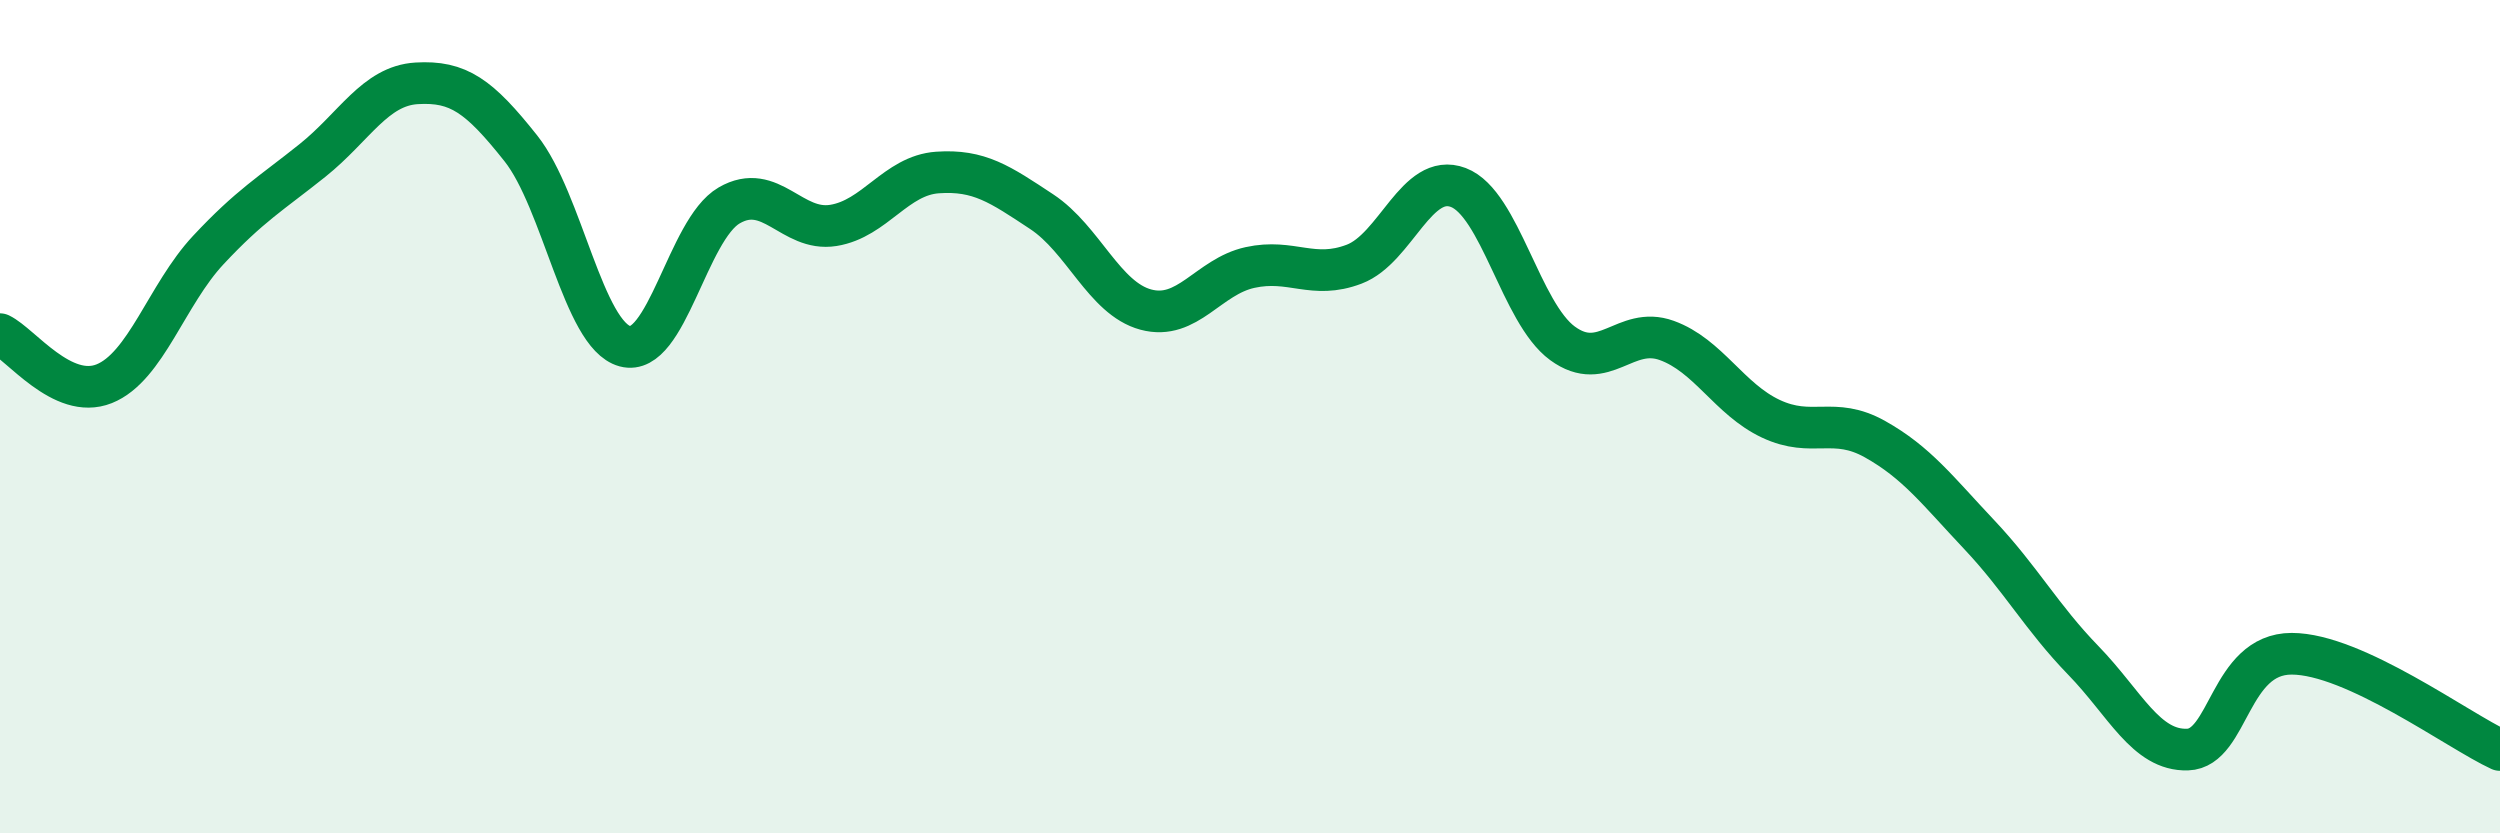
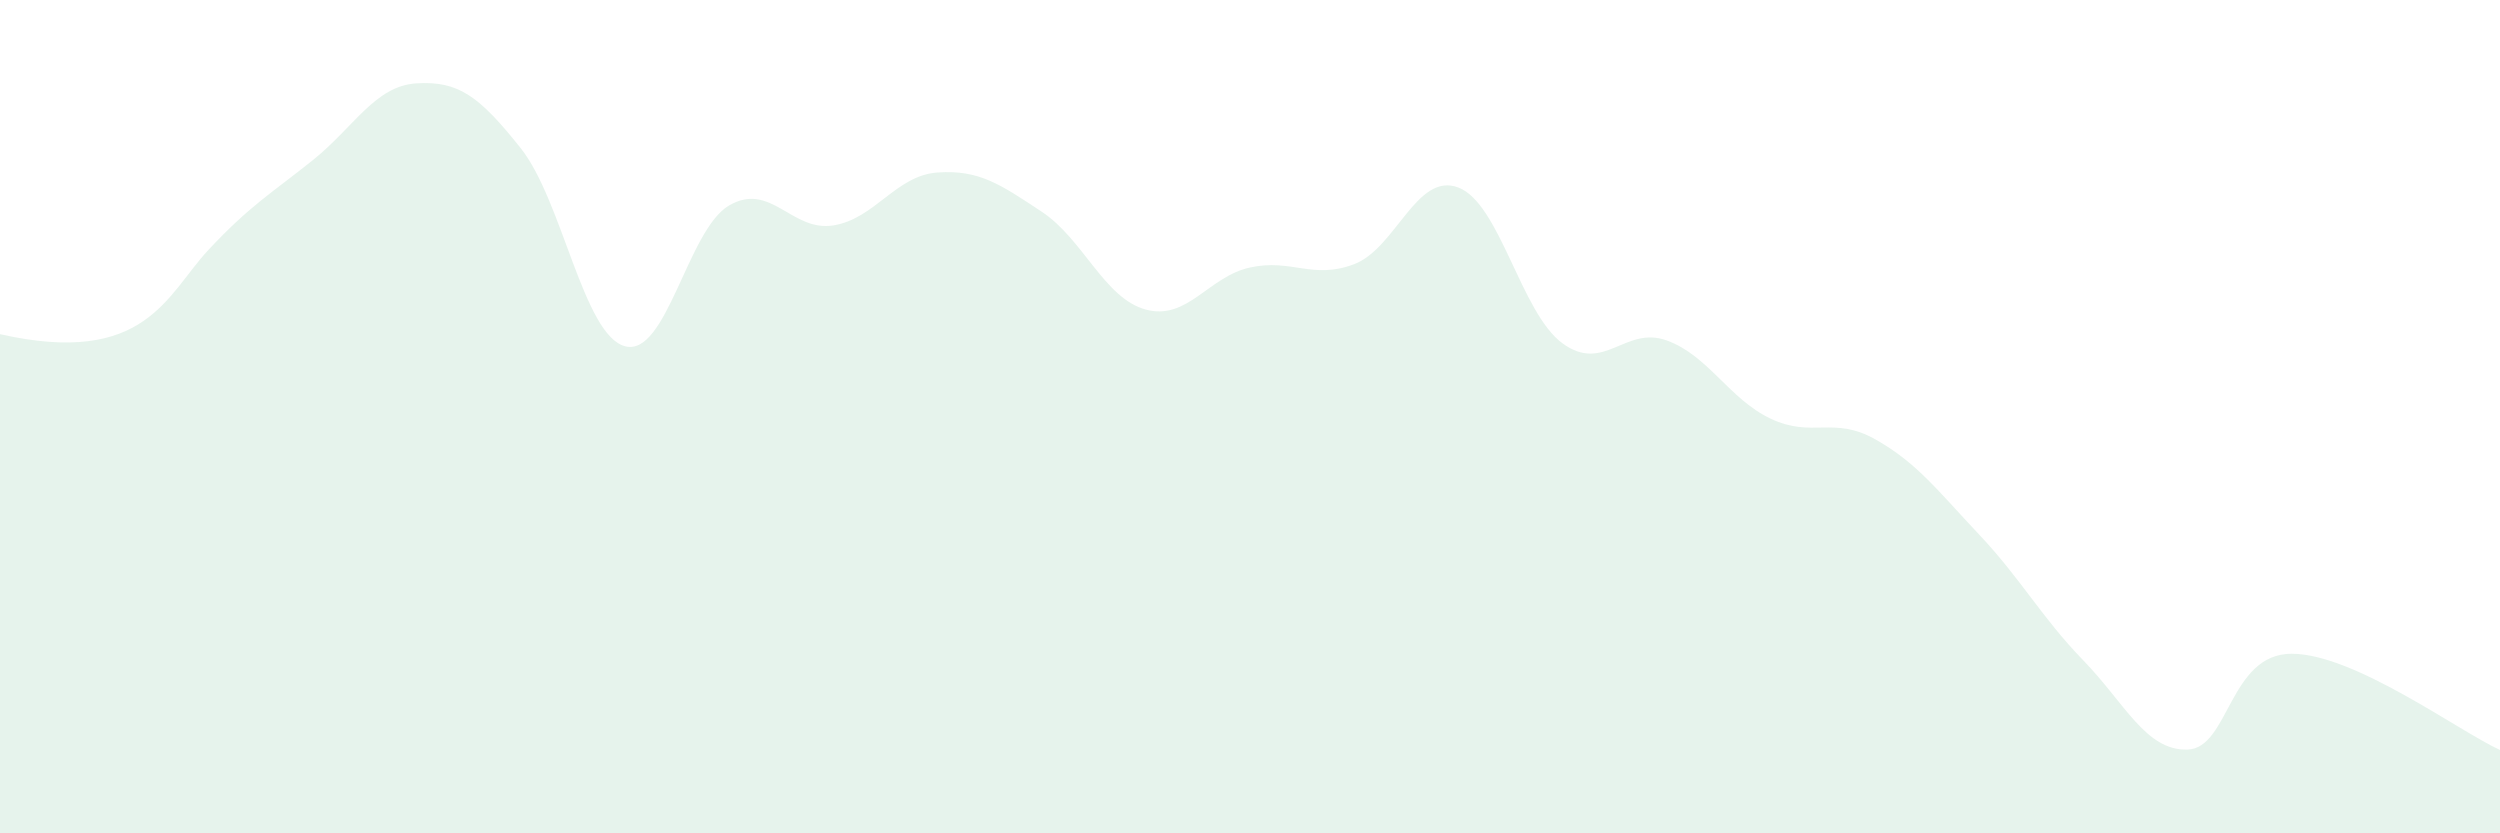
<svg xmlns="http://www.w3.org/2000/svg" width="60" height="20" viewBox="0 0 60 20">
-   <path d="M 0,8.02 C 0.5,8.26 1.5,9.61 2.5,9.21 C 3.5,8.81 4,7.07 5,6 C 6,4.93 6.5,4.65 7.5,3.85 C 8.5,3.05 9,2.06 10,2 C 11,1.94 11.5,2.3 12.5,3.56 C 13.5,4.82 14,8.04 15,8.31 C 16,8.58 16.5,5.51 17.5,4.93 C 18.5,4.35 19,5.57 20,5.41 C 21,5.25 21.5,4.21 22.5,4.14 C 23.5,4.07 24,4.42 25,5.08 C 26,5.74 26.5,7.16 27.5,7.43 C 28.5,7.7 29,6.64 30,6.42 C 31,6.2 31.5,6.72 32.5,6.34 C 33.5,5.96 34,4.12 35,4.5 C 36,4.88 36.5,7.51 37.5,8.24 C 38.5,8.97 39,7.81 40,8.17 C 41,8.53 41.5,9.58 42.5,10.05 C 43.5,10.52 44,9.98 45,10.54 C 46,11.1 46.5,11.77 47.5,12.83 C 48.5,13.89 49,14.82 50,15.85 C 51,16.88 51.5,18.02 52.5,17.99 C 53.5,17.96 53.5,15.69 55,15.69 C 56.5,15.69 59,17.54 60,18L60 20L0 20Z" fill="#008740" opacity="0.1" stroke-linecap="round" stroke-linejoin="round" />
-   <path d="M 0,8.02 C 0.5,8.26 1.5,9.61 2.5,9.21 C 3.5,8.81 4,7.07 5,6 C 6,4.93 6.5,4.65 7.5,3.85 C 8.5,3.05 9,2.06 10,2 C 11,1.94 11.5,2.3 12.5,3.56 C 13.5,4.82 14,8.04 15,8.31 C 16,8.58 16.5,5.51 17.5,4.93 C 18.5,4.35 19,5.57 20,5.41 C 21,5.25 21.5,4.21 22.5,4.14 C 23.5,4.07 24,4.42 25,5.08 C 26,5.74 26.5,7.16 27.5,7.43 C 28.5,7.7 29,6.64 30,6.42 C 31,6.2 31.5,6.72 32.5,6.34 C 33.5,5.96 34,4.12 35,4.5 C 36,4.88 36.5,7.51 37.5,8.24 C 38.5,8.97 39,7.81 40,8.17 C 41,8.53 41.5,9.58 42.5,10.05 C 43.5,10.52 44,9.98 45,10.54 C 46,11.1 46.5,11.77 47.5,12.83 C 48.5,13.89 49,14.82 50,15.85 C 51,16.88 51.5,18.02 52.5,17.99 C 53.5,17.96 53.5,15.69 55,15.69 C 56.5,15.69 59,17.54 60,18" stroke="#008740" stroke-width="1" fill="none" stroke-linecap="round" stroke-linejoin="round" />
+   <path d="M 0,8.02 C 3.5,8.81 4,7.07 5,6 C 6,4.93 6.5,4.65 7.5,3.85 C 8.5,3.05 9,2.06 10,2 C 11,1.94 11.5,2.3 12.5,3.56 C 13.5,4.82 14,8.04 15,8.31 C 16,8.58 16.5,5.51 17.5,4.93 C 18.5,4.35 19,5.57 20,5.41 C 21,5.25 21.5,4.21 22.5,4.14 C 23.5,4.07 24,4.42 25,5.08 C 26,5.74 26.5,7.16 27.5,7.43 C 28.5,7.7 29,6.64 30,6.42 C 31,6.2 31.5,6.72 32.5,6.34 C 33.5,5.96 34,4.12 35,4.5 C 36,4.88 36.5,7.51 37.5,8.24 C 38.5,8.97 39,7.81 40,8.17 C 41,8.53 41.5,9.58 42.5,10.05 C 43.5,10.52 44,9.98 45,10.54 C 46,11.1 46.5,11.77 47.5,12.83 C 48.5,13.89 49,14.82 50,15.85 C 51,16.88 51.5,18.02 52.5,17.99 C 53.5,17.96 53.5,15.69 55,15.69 C 56.5,15.69 59,17.54 60,18L60 20L0 20Z" fill="#008740" opacity="0.1" stroke-linecap="round" stroke-linejoin="round" />
</svg>